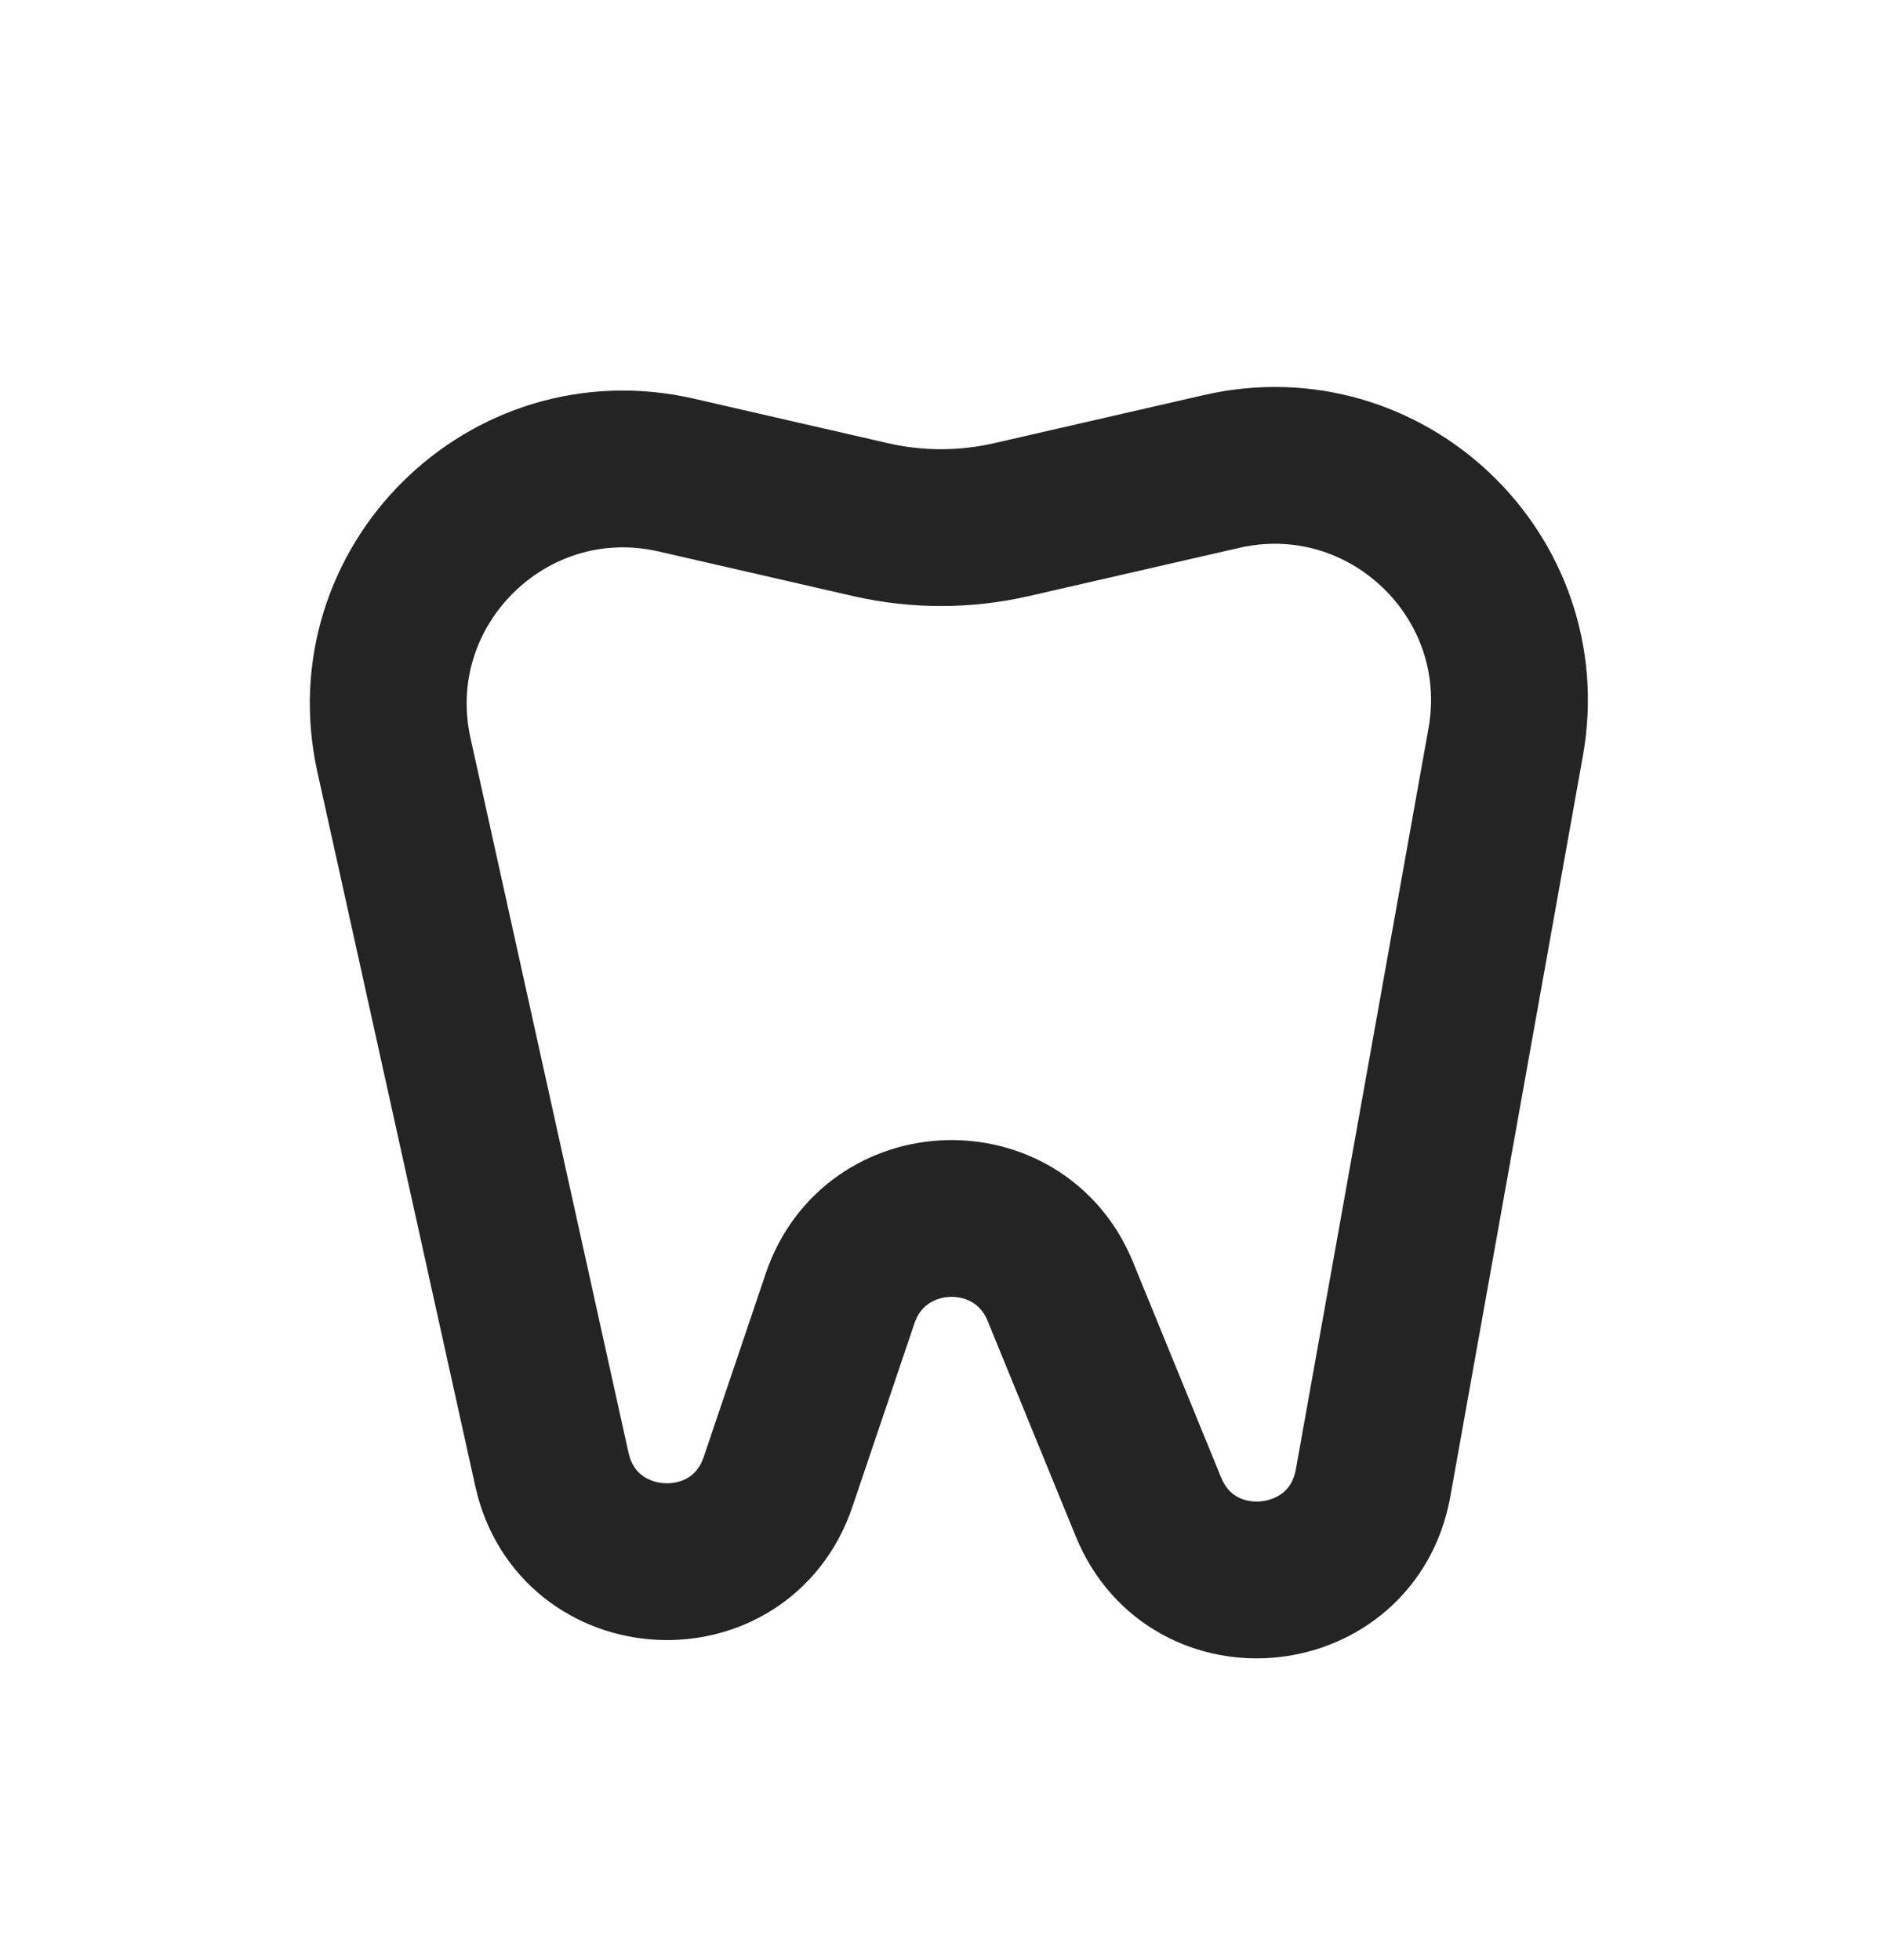
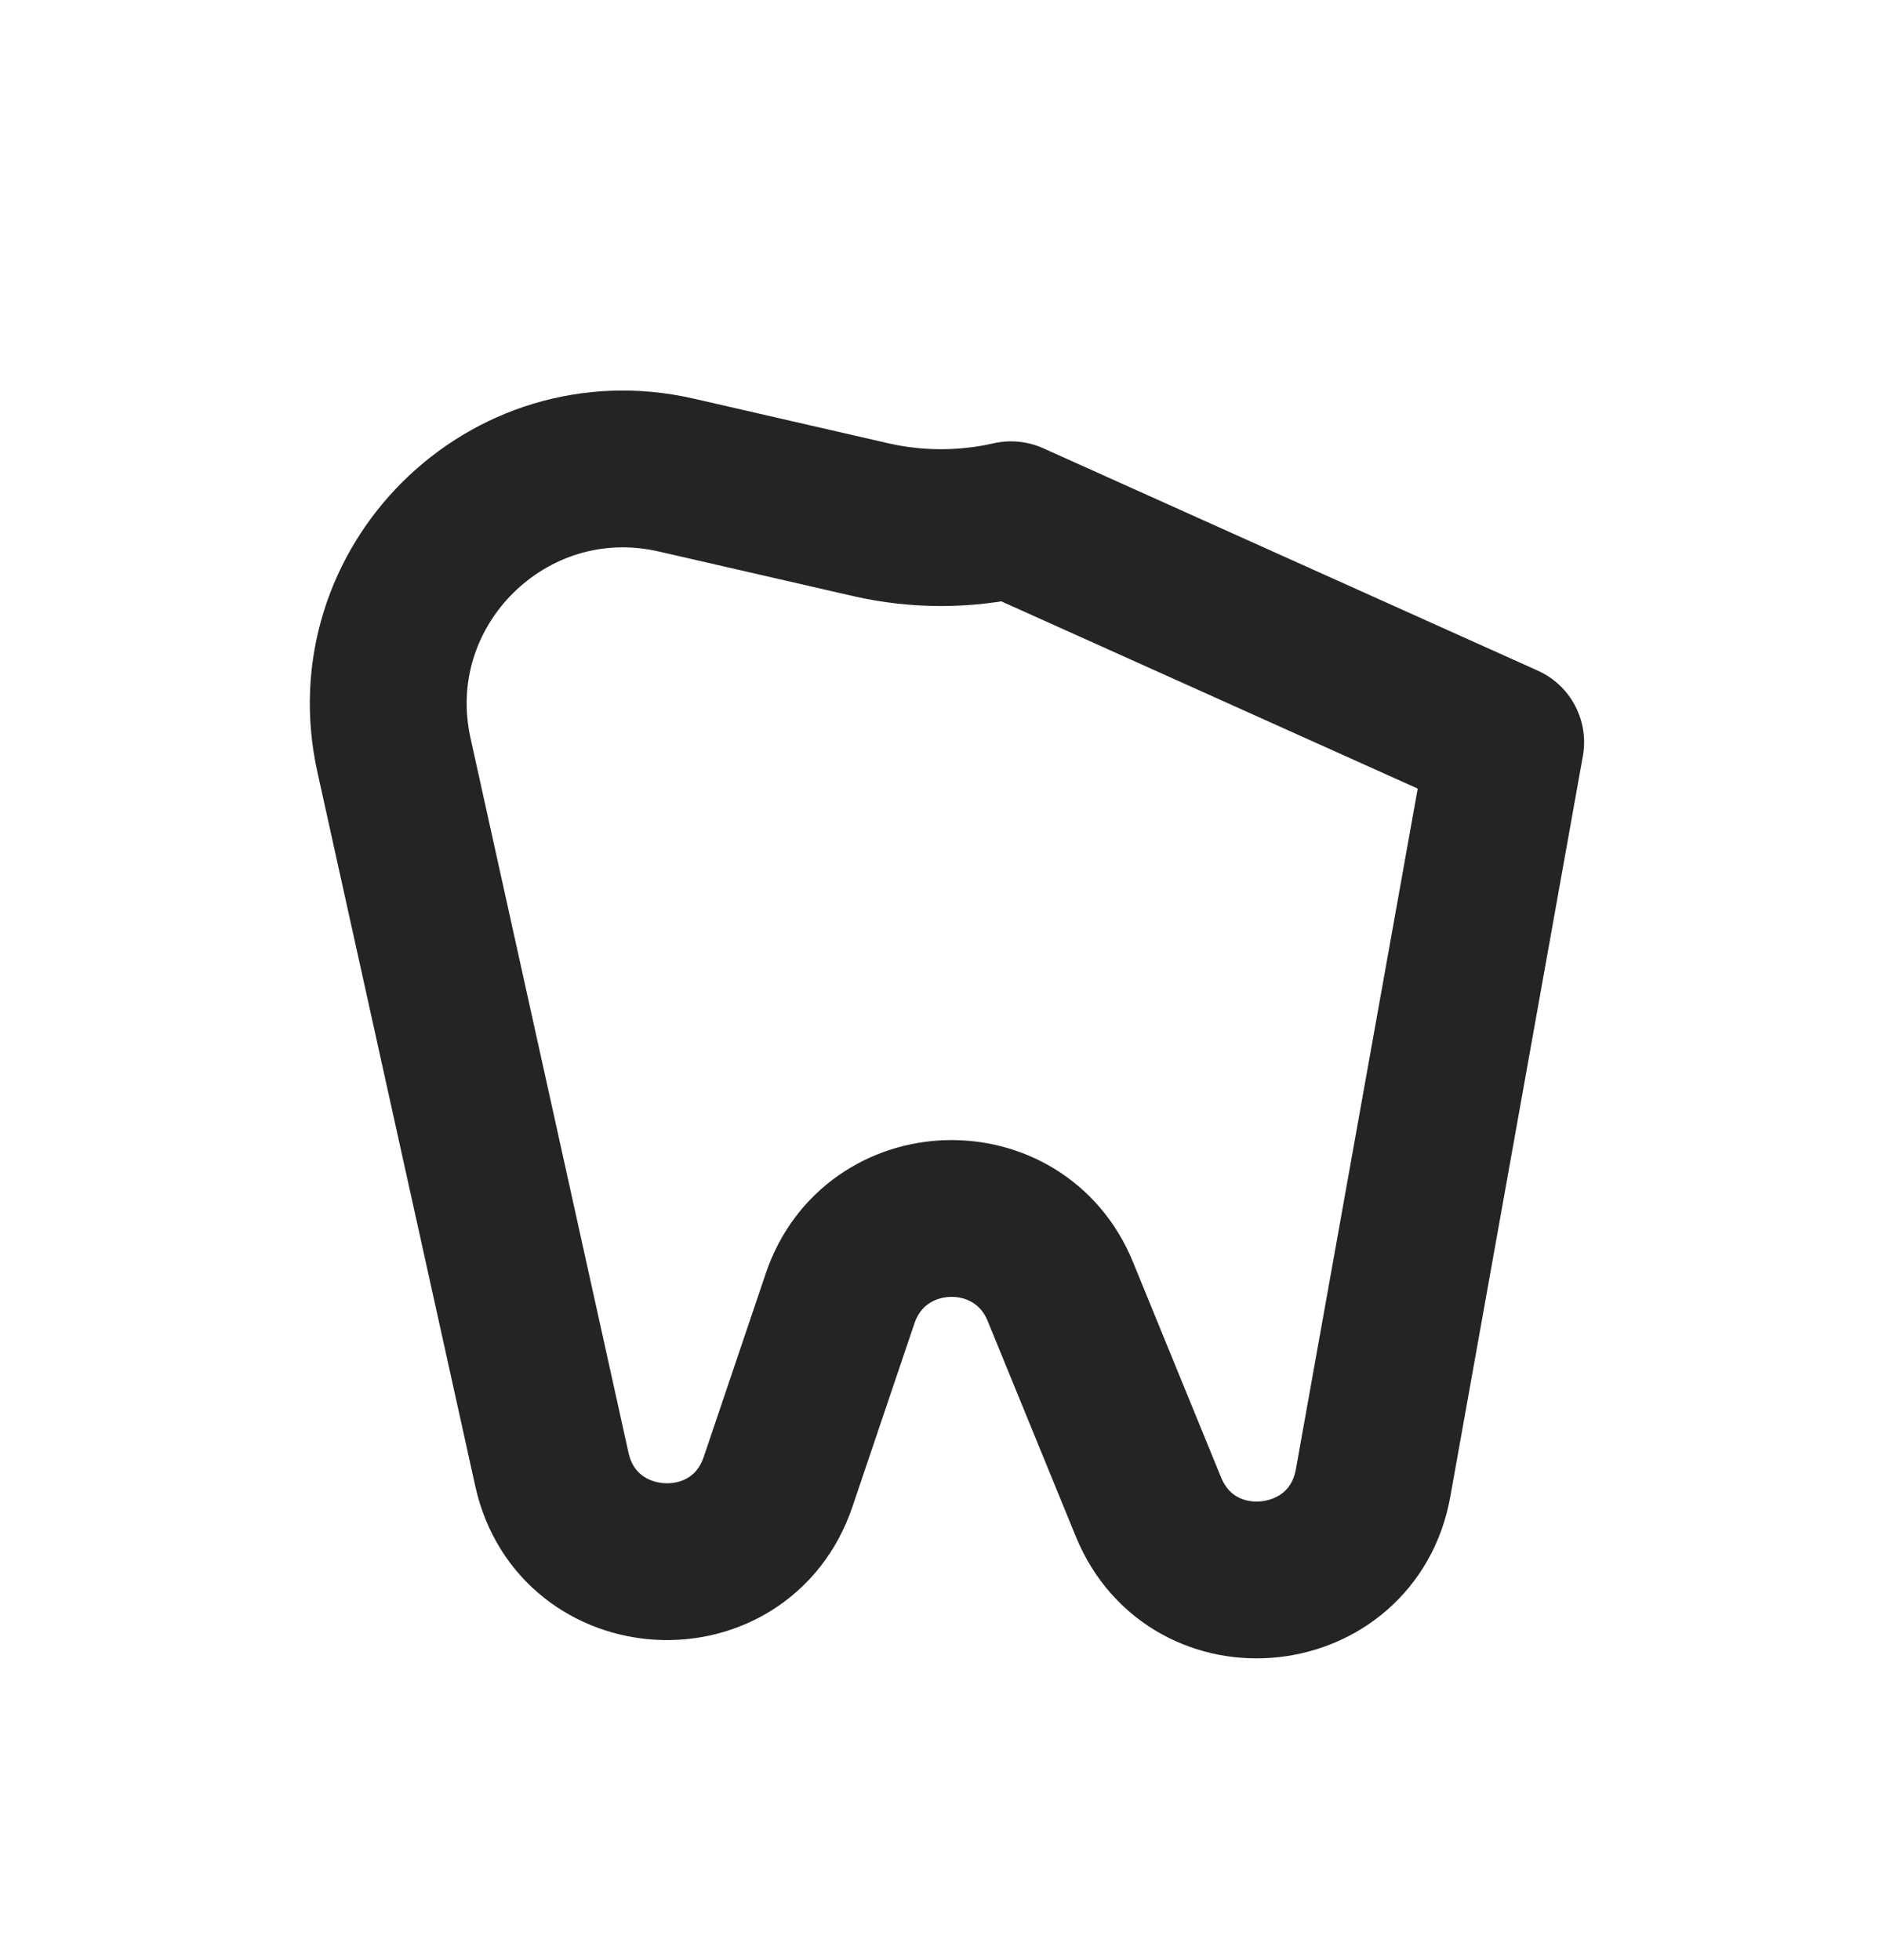
<svg xmlns="http://www.w3.org/2000/svg" width="24" height="25" viewBox="0 0 24 25" fill="none">
-   <path d="M5.024 9.631L7.038 18.742C7.366 20.225 9.437 20.337 9.923 18.898L10.713 16.561C11.157 15.245 12.997 15.188 13.522 16.473L14.645 19.219C15.213 20.609 17.245 20.393 17.51 18.915L19.201 9.466C19.58 7.349 17.674 5.533 15.578 6.013L12.893 6.629C12.306 6.763 11.694 6.763 11.107 6.629L8.623 6.059C6.476 5.567 4.548 7.48 5.024 9.631Z" stroke="#242424" stroke-width="2" stroke-linecap="round" stroke-linejoin="round" />
+   <path d="M5.024 9.631L7.038 18.742C7.366 20.225 9.437 20.337 9.923 18.898L10.713 16.561C11.157 15.245 12.997 15.188 13.522 16.473L14.645 19.219C15.213 20.609 17.245 20.393 17.51 18.915L19.201 9.466L12.893 6.629C12.306 6.763 11.694 6.763 11.107 6.629L8.623 6.059C6.476 5.567 4.548 7.48 5.024 9.631Z" stroke="#242424" stroke-width="2" stroke-linecap="round" stroke-linejoin="round" />
</svg>